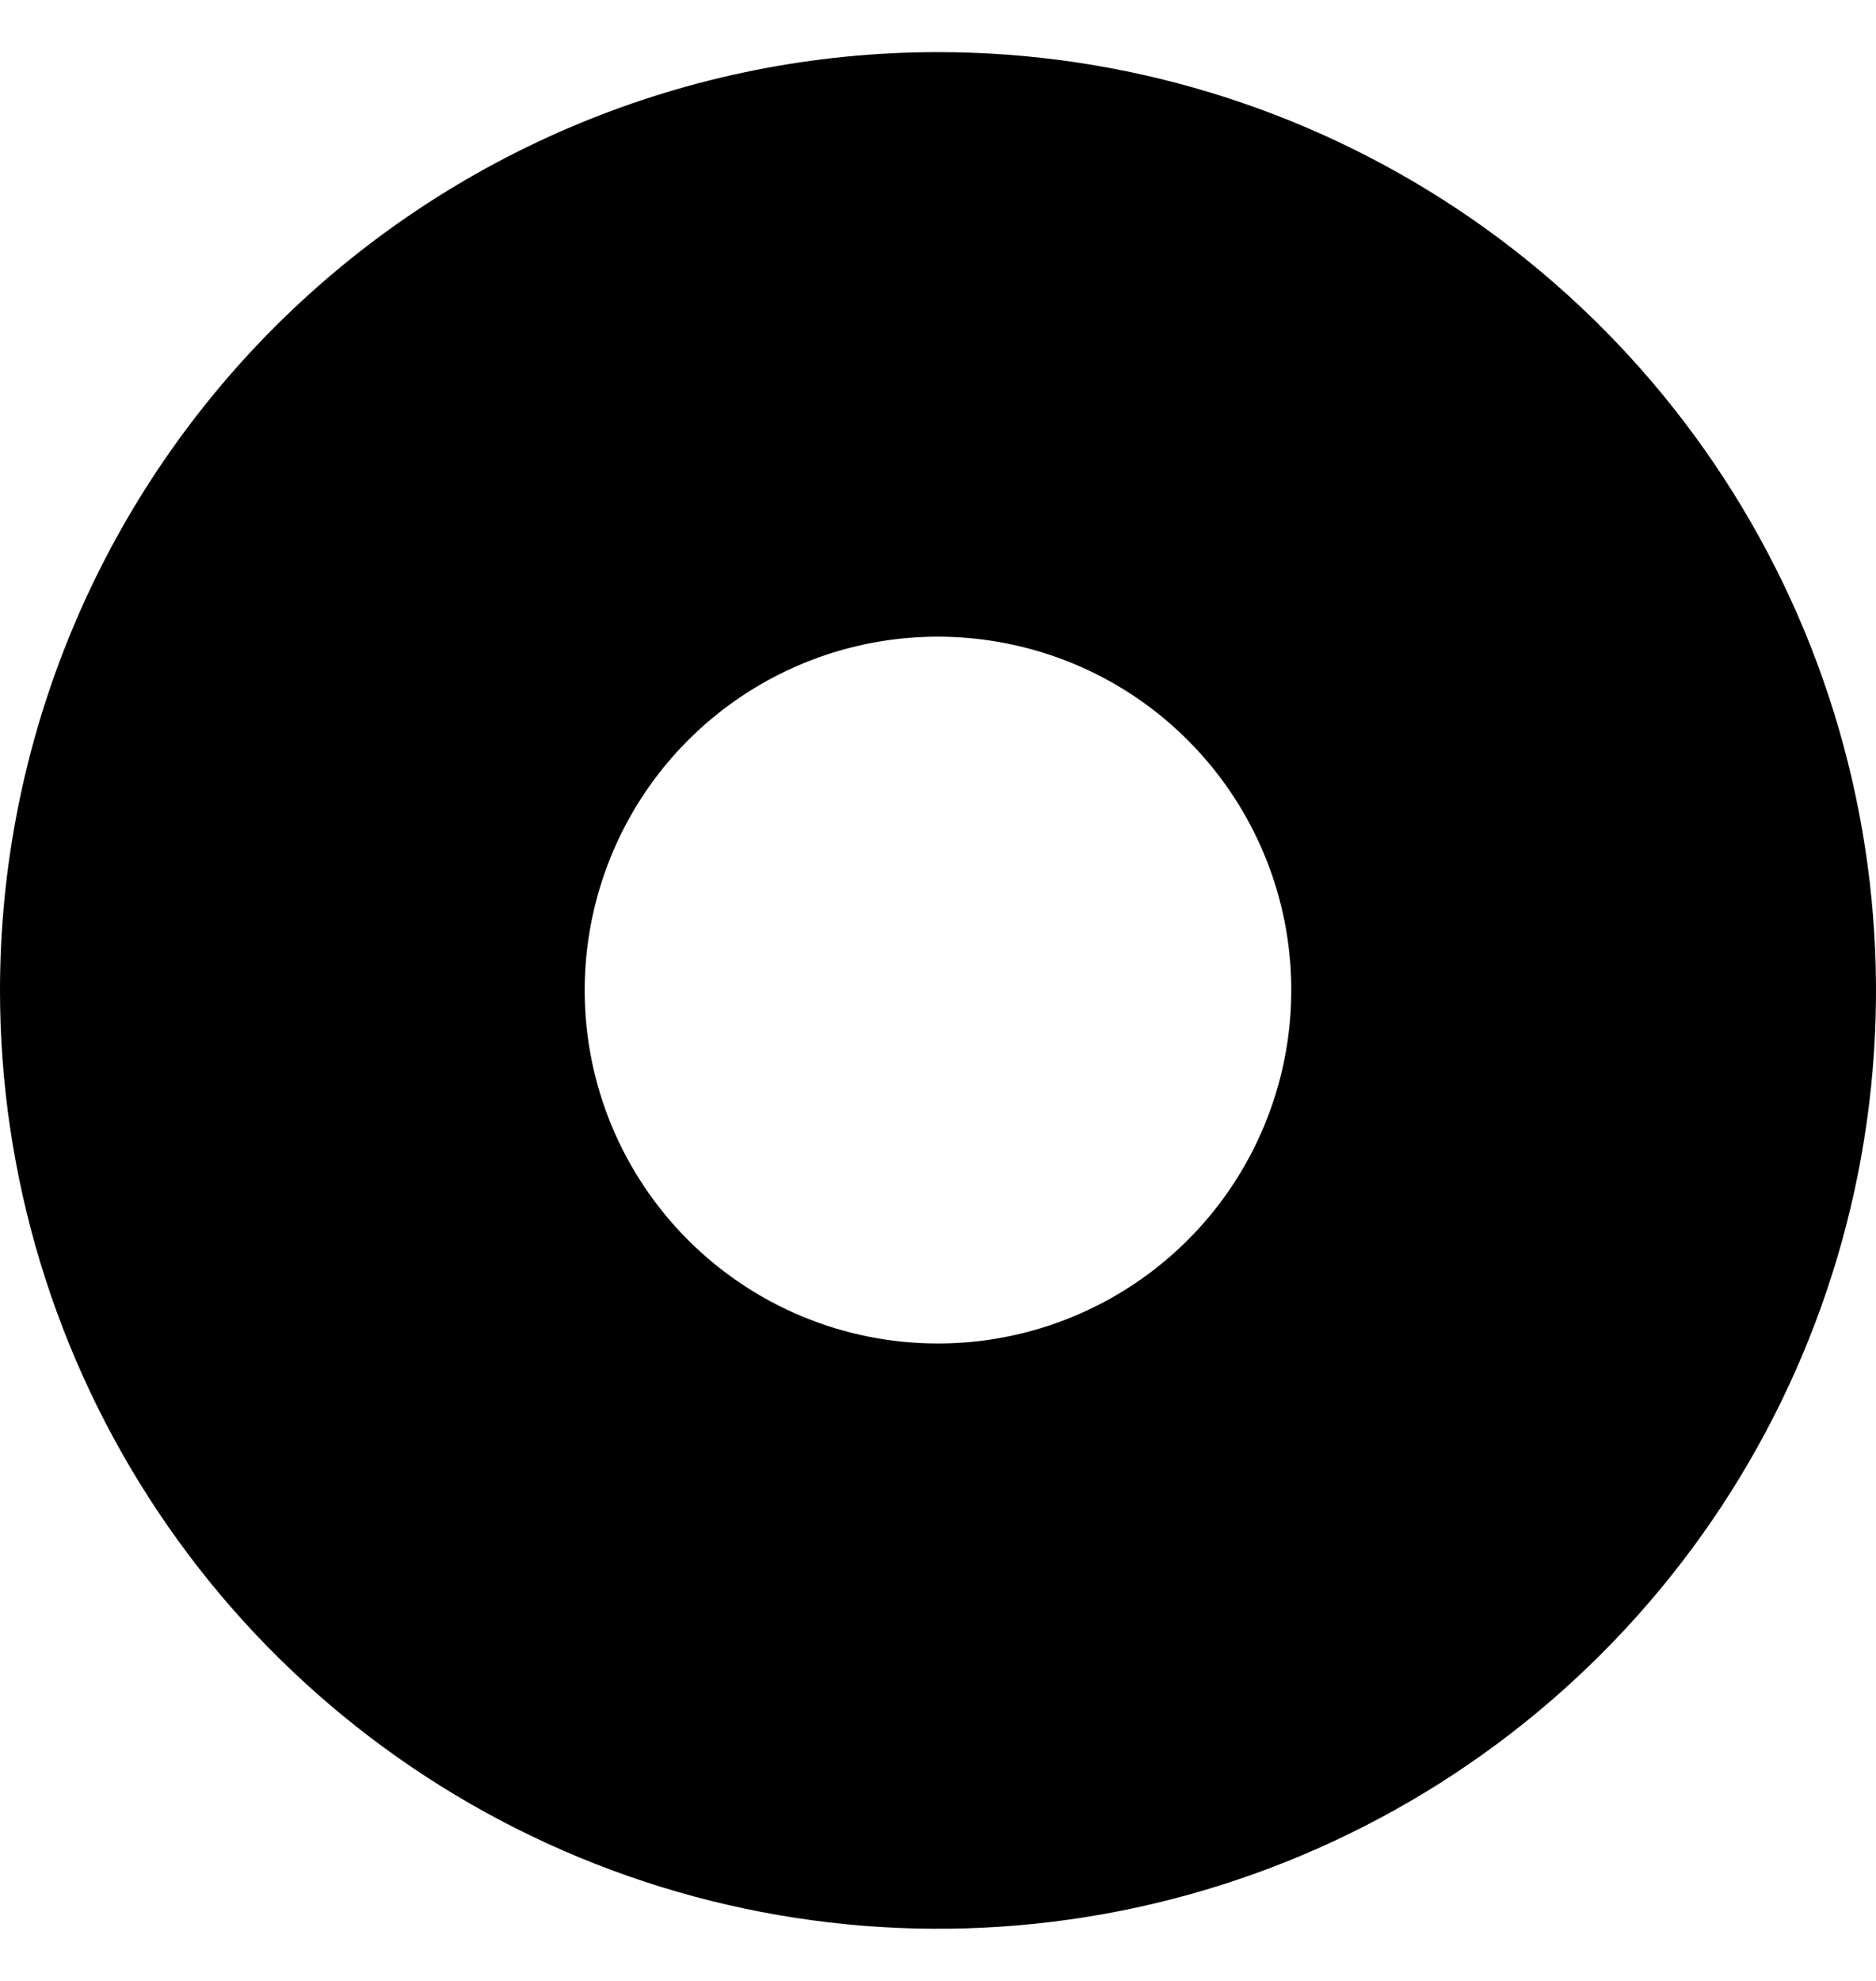
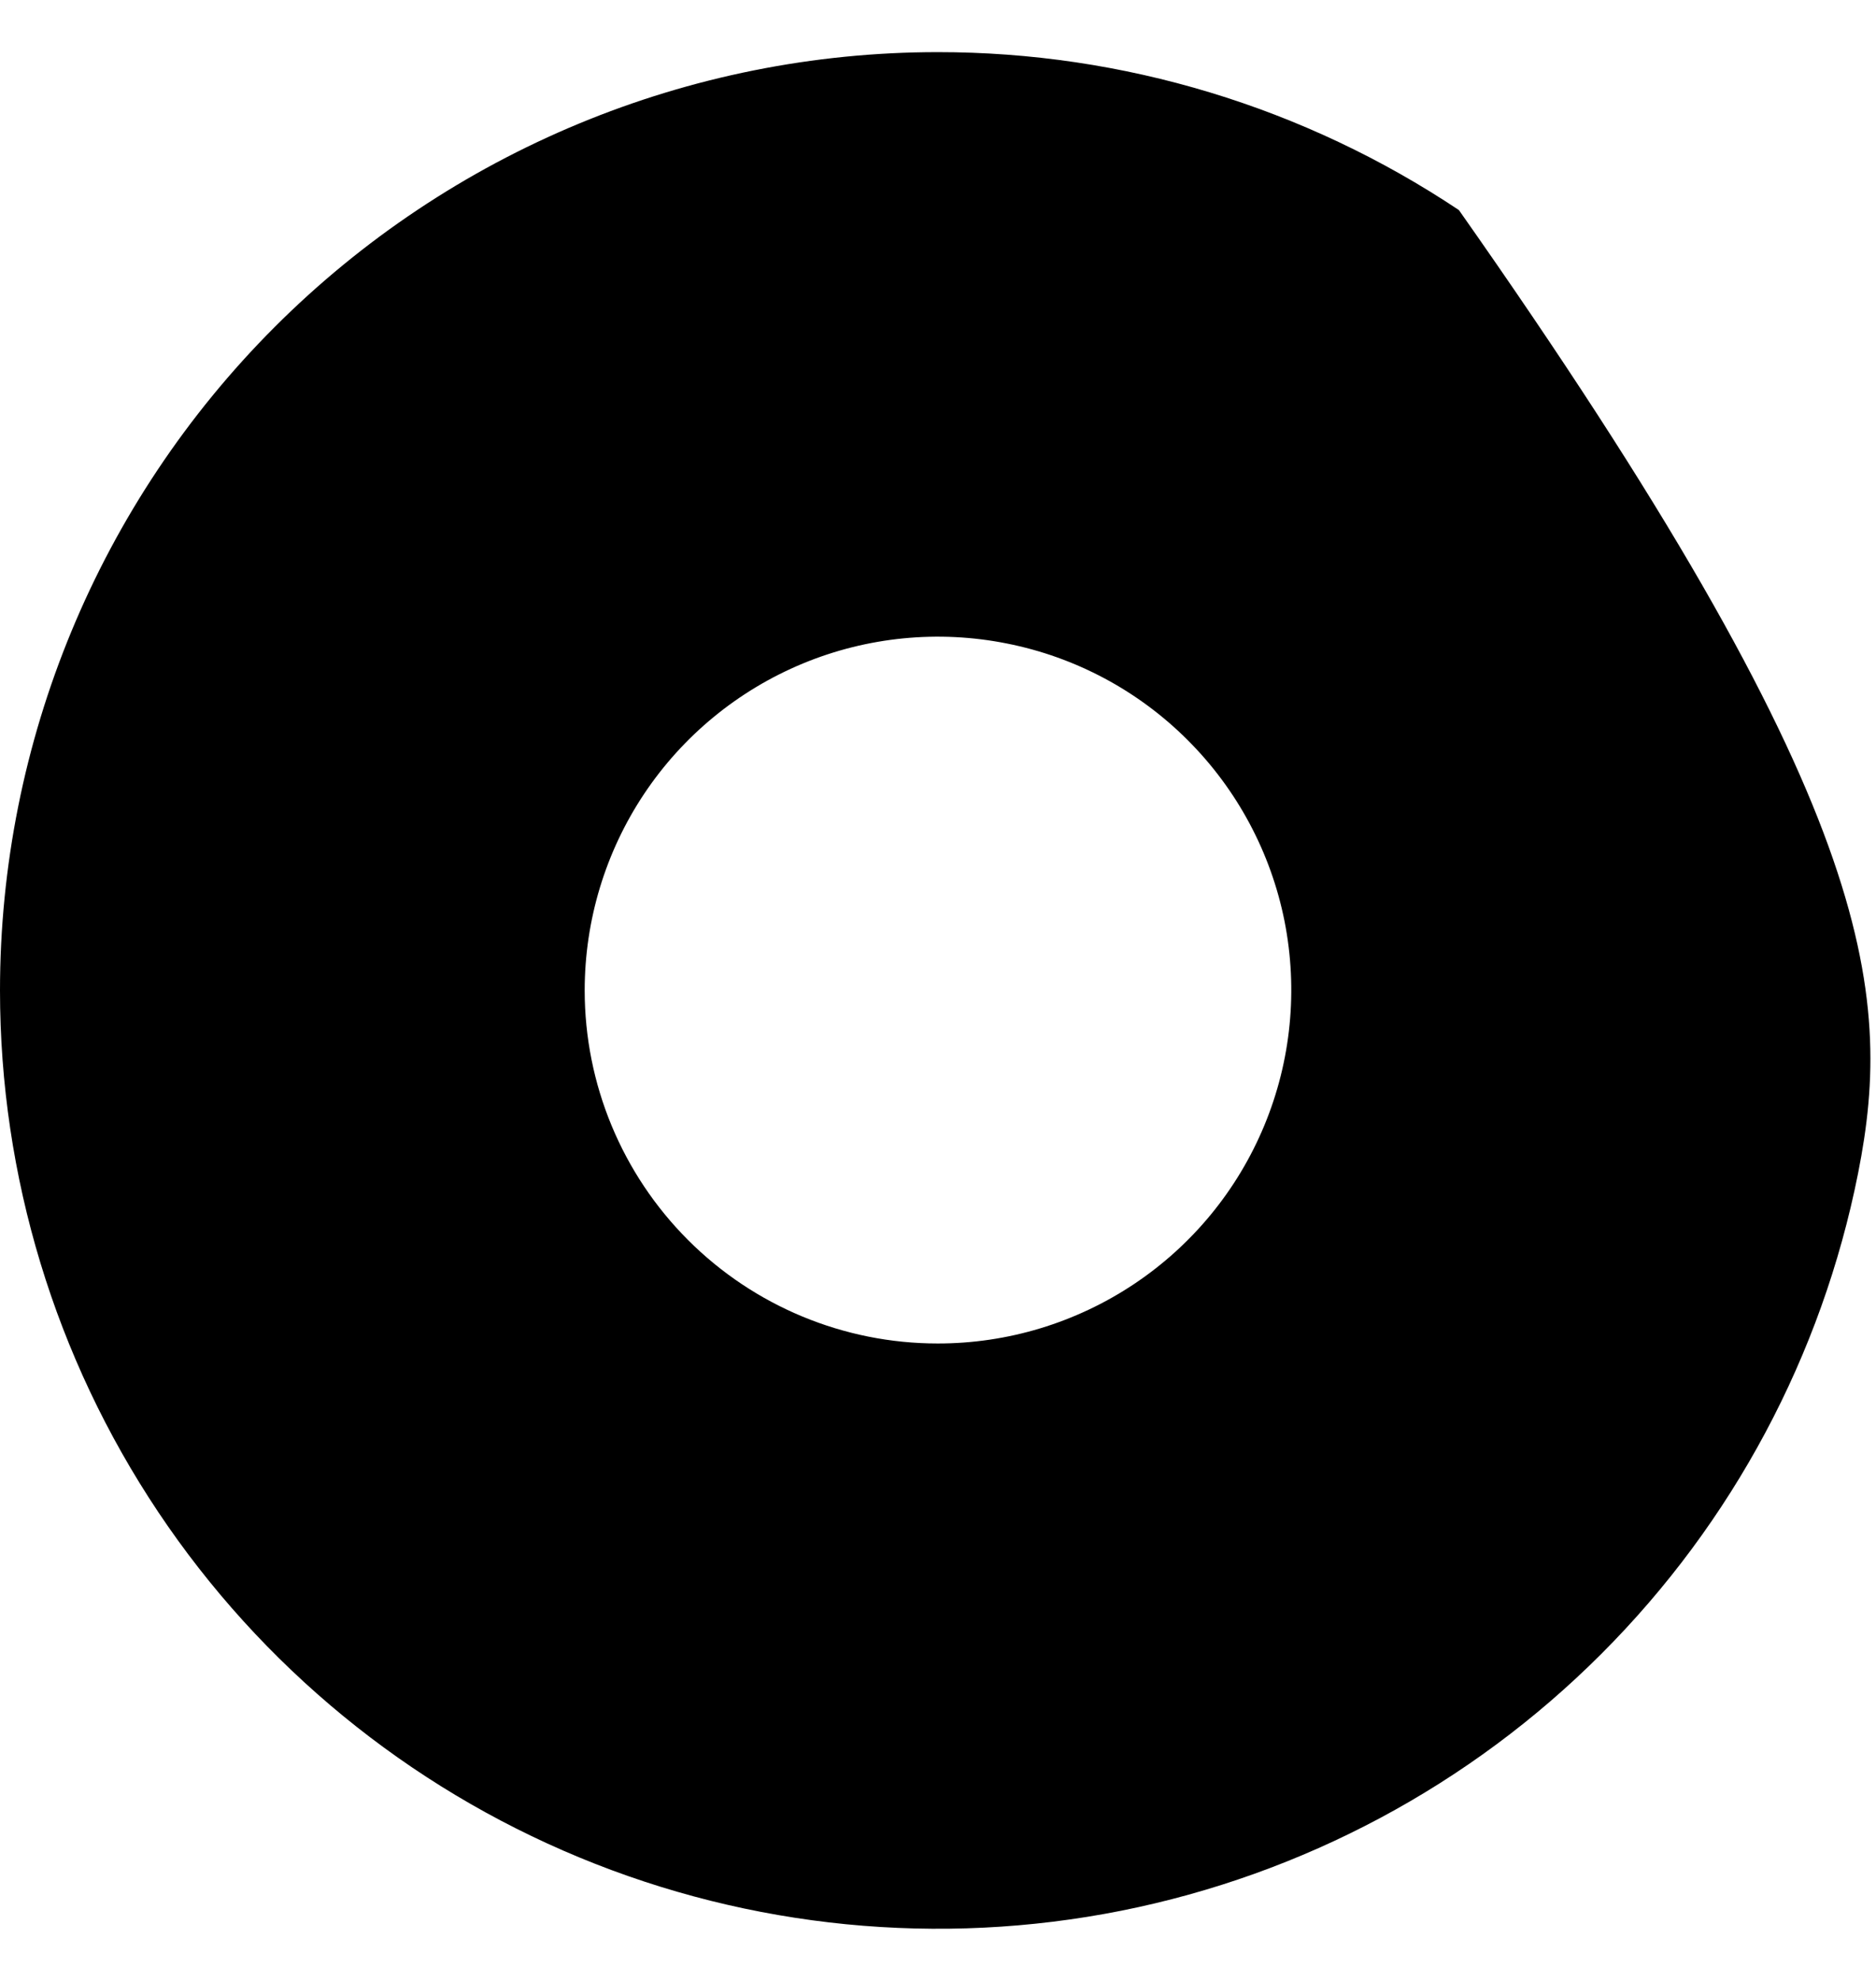
<svg xmlns="http://www.w3.org/2000/svg" width="18" height="19" viewBox="0 0 18 19" fill="none">
-   <path d="M8.996 0.5C10.777 0.499 12.517 1.027 13.998 2.015C15.478 3.003 16.632 4.409 17.314 6.053C17.996 7.698 18.174 9.508 17.828 11.254C17.481 13 16.624 14.604 15.365 15.863C14.107 17.122 12.503 17.979 10.757 18.327C9.011 18.674 7.201 18.496 5.557 17.815C3.912 17.134 2.506 15.981 1.517 14.501C0.528 13.02 0 11.28 0 9.5C0 7.114 0.948 4.825 2.635 3.137C4.322 1.45 6.61 0.501 8.996 0.5ZM8.996 12.886C9.667 12.887 10.323 12.688 10.881 12.316C11.439 11.944 11.874 11.415 12.131 10.795C12.388 10.176 12.455 9.494 12.325 8.836C12.194 8.178 11.871 7.574 11.397 7.1C10.923 6.625 10.318 6.302 9.66 6.172C9.003 6.041 8.321 6.108 7.701 6.365C7.082 6.622 6.552 7.057 6.18 7.615C5.808 8.173 5.61 8.829 5.61 9.5C5.61 10.398 5.967 11.259 6.602 11.894C7.237 12.529 8.098 12.886 8.996 12.886Z" fill="black" />
+   <path d="M8.996 0.5C10.777 0.499 12.517 1.027 13.998 2.015C17.996 7.698 18.174 9.508 17.828 11.254C17.481 13 16.624 14.604 15.365 15.863C14.107 17.122 12.503 17.979 10.757 18.327C9.011 18.674 7.201 18.496 5.557 17.815C3.912 17.134 2.506 15.981 1.517 14.501C0.528 13.02 0 11.28 0 9.5C0 7.114 0.948 4.825 2.635 3.137C4.322 1.45 6.61 0.501 8.996 0.5ZM8.996 12.886C9.667 12.887 10.323 12.688 10.881 12.316C11.439 11.944 11.874 11.415 12.131 10.795C12.388 10.176 12.455 9.494 12.325 8.836C12.194 8.178 11.871 7.574 11.397 7.1C10.923 6.625 10.318 6.302 9.66 6.172C9.003 6.041 8.321 6.108 7.701 6.365C7.082 6.622 6.552 7.057 6.18 7.615C5.808 8.173 5.61 8.829 5.61 9.5C5.61 10.398 5.967 11.259 6.602 11.894C7.237 12.529 8.098 12.886 8.996 12.886Z" fill="black" />
</svg>